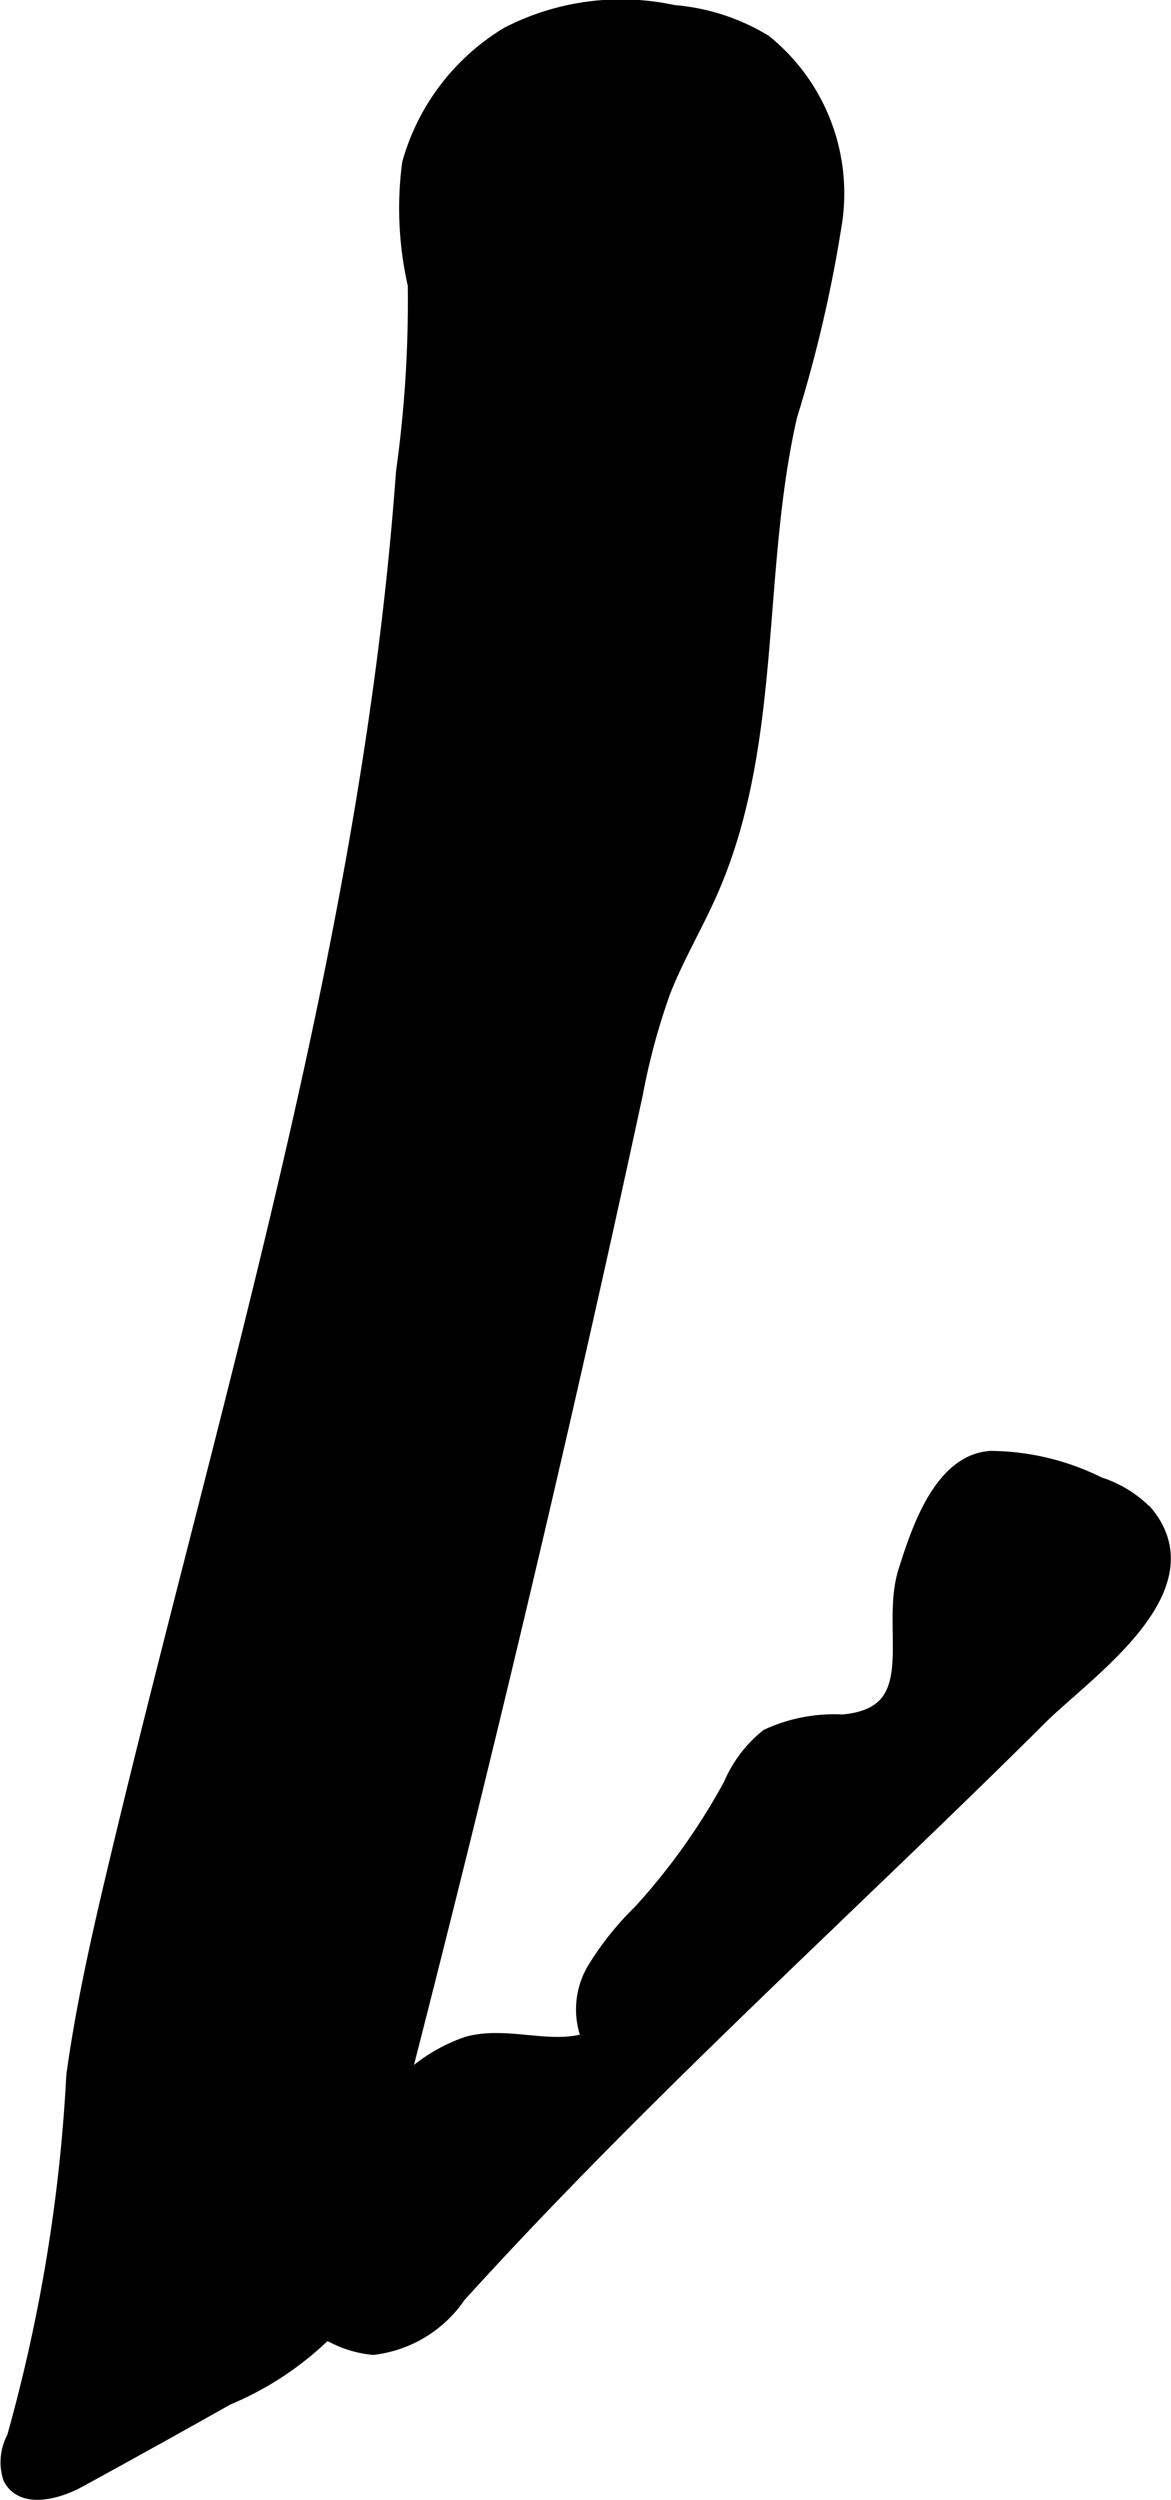
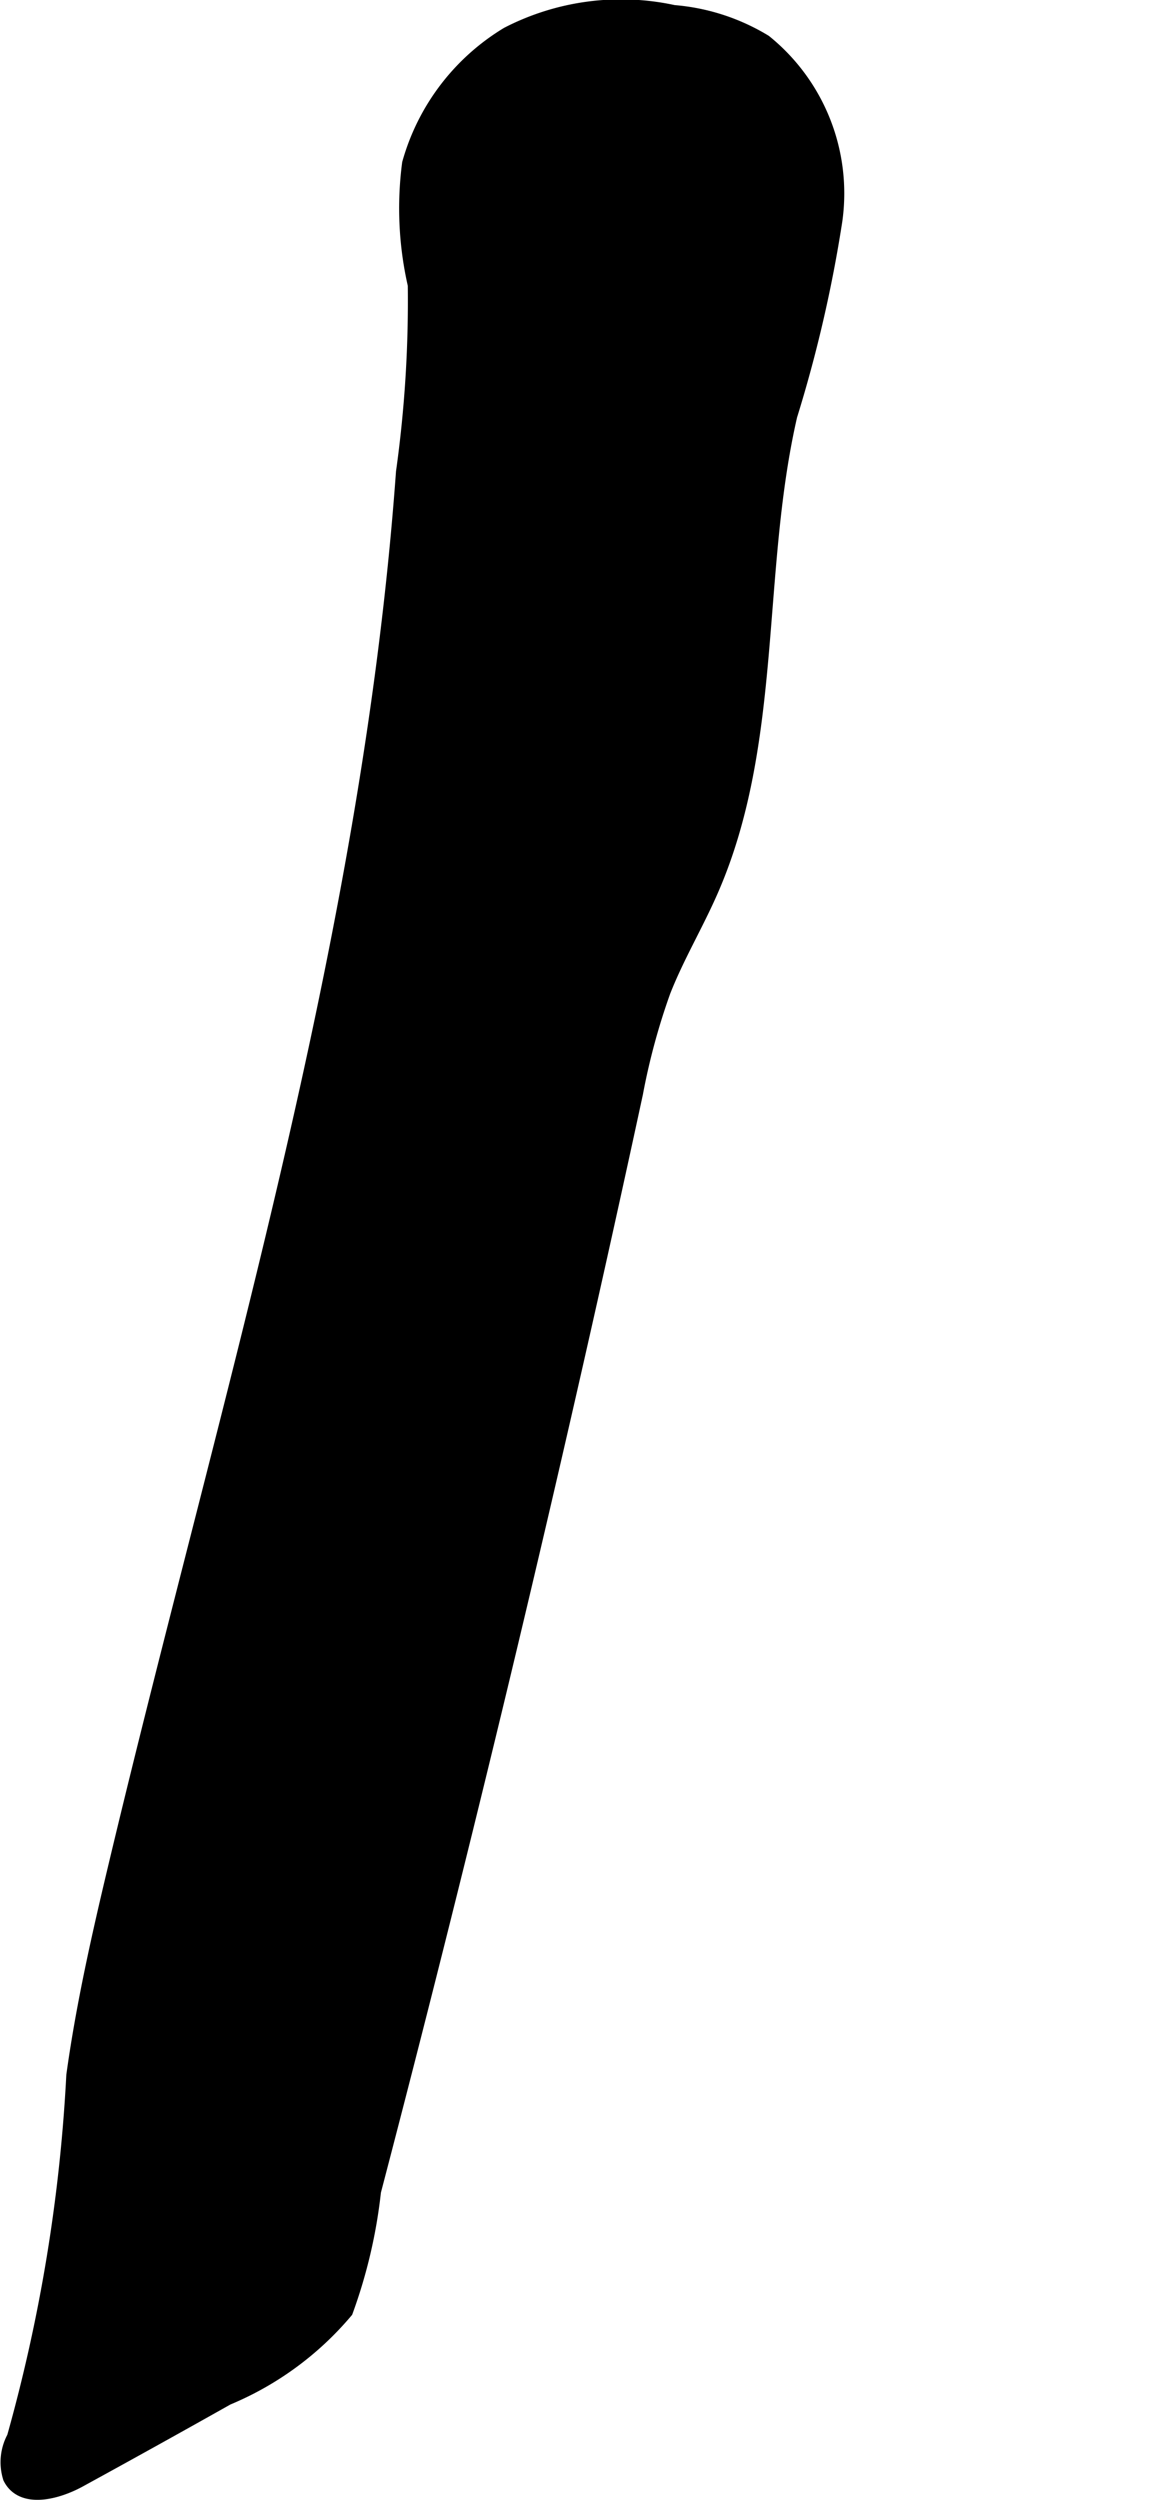
<svg xmlns="http://www.w3.org/2000/svg" version="1.1" width="3.461mm" height="7.387mm" viewBox="0 0 9.81 20.94">
  <defs>
    <style type="text/css">
      .a {
        stroke: #000;
        stroke-miterlimit: 10;
        stroke-width: 0.15px;
      }
    </style>
  </defs>
  <path class="a" d="M3.491,2.385A10.358,10.358,0,0,1,3.392,3.956C3.105,7.922,1.906,11.756.984,15.624c-.139.583-.272,1.168-.354,1.761a13.889,13.889,0,0,1-.499,3.037.419.419,0,0,0-.033.326c.094.188.376.114.56.013q.621-.34,1.239-.688a2.595,2.595,0,0,0,.987-.722,4.269,4.269,0,0,0,.233-.999q.399-1.525.776-3.055.754-3.06,1.419-6.142a5.595,5.595,0,0,1,.232-.857c.114-.291.276-.561.401-.848.54-1.235.358-2.659.66-3.973a11.318,11.318,0,0,0,.377-1.63A1.618,1.618,0,0,0,6.398.362,1.723,1.723,0,0,0,5.641.117,2.058,2.058,0,0,0,4.259.299a1.833,1.833,0,0,0-.816,1.073A2.867,2.867,0,0,0,3.491,2.385Z" />
-   <path class="a" d="M7.059,14.436a1.314,1.314,0,0,0-.623.119,1.038,1.038,0,0,0-.302.401,5.417,5.417,0,0,1-.758,1.065,2.469,2.469,0,0,0-.384.48.642.642,0,0,0-.036.591c-.326.12-.698-.051-1.034.04a1.363,1.363,0,0,0-.439.249L1.722,18.693a.179.179,0,0,0-.082.101c-.012.065.049.118.103.156a6.848,6.848,0,0,0,1.05.6.904.904,0,0,0,.332.1.999.999,0,0,0,.708-.432c1.021-1.126,2.118-2.179,3.213-3.231.557-.535,1.115-1.069,1.662-1.614.38-.377,1.395-1.06.886-1.685a.943.943,0,0,0-.393-.243,2.05,2.05,0,0,0-.902-.217c-.41.029-.595.609-.699.936C7.441,13.665,7.802,14.371,7.059,14.436Z" />
</svg>